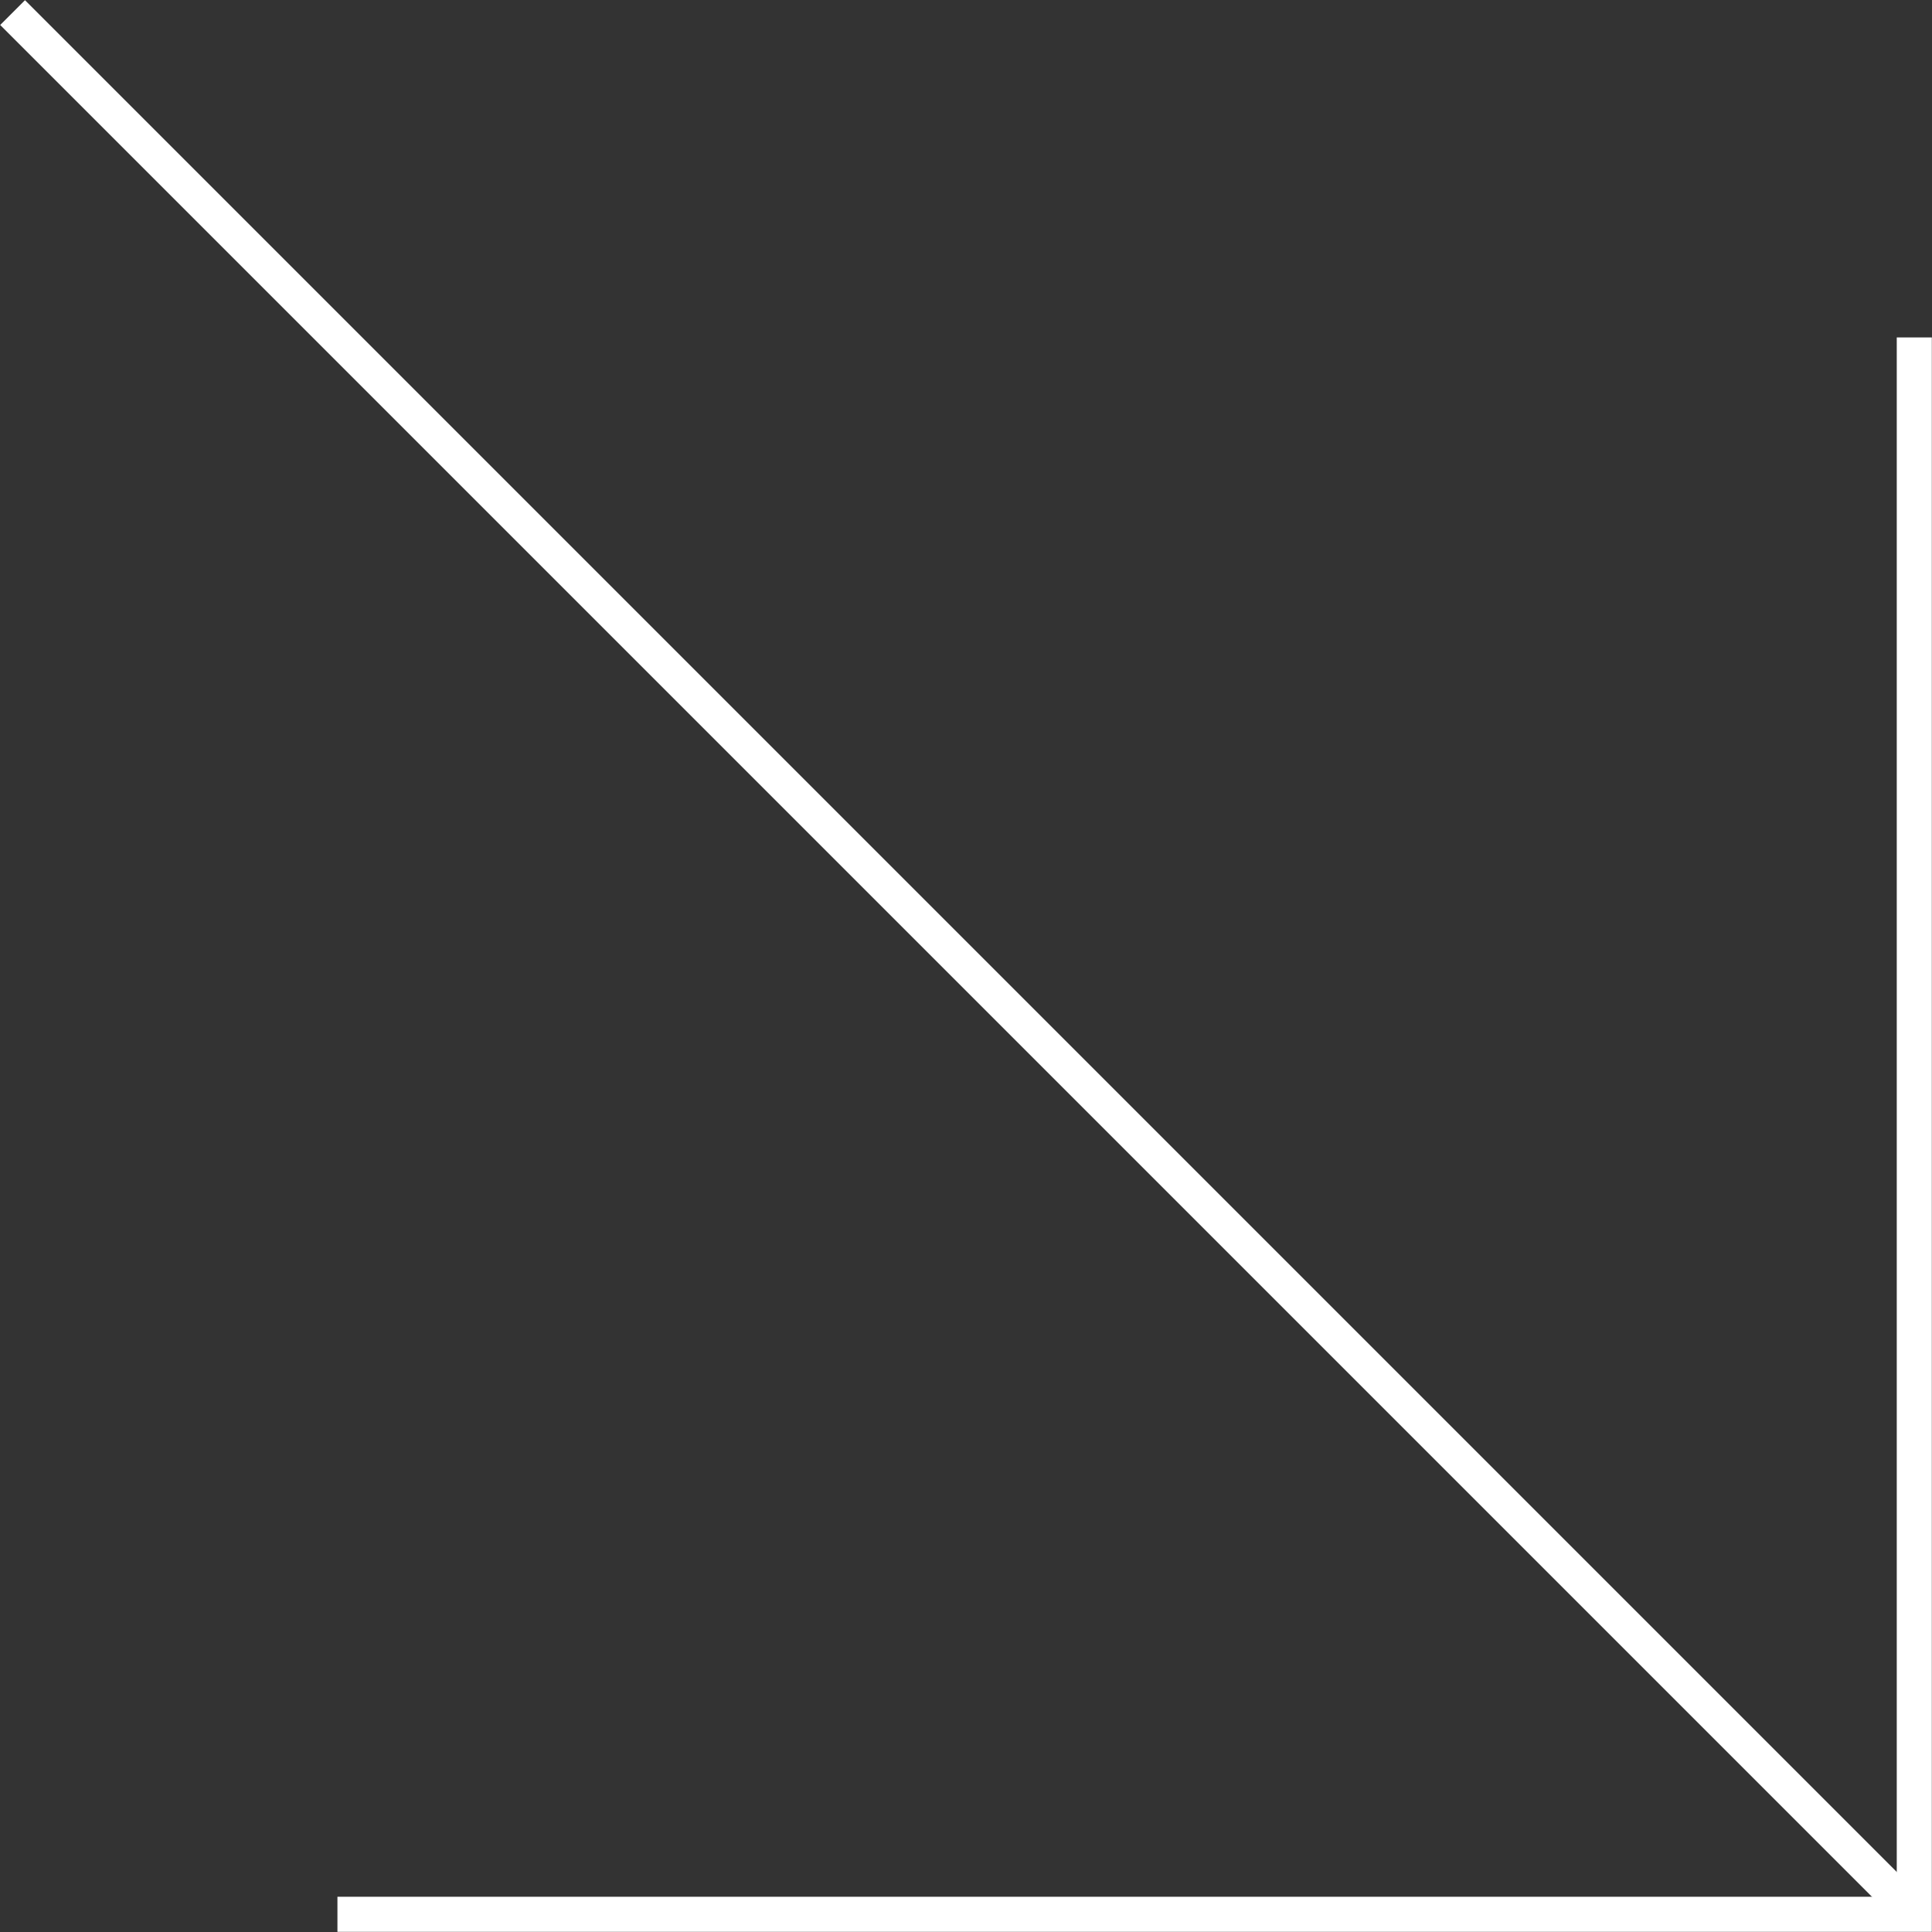
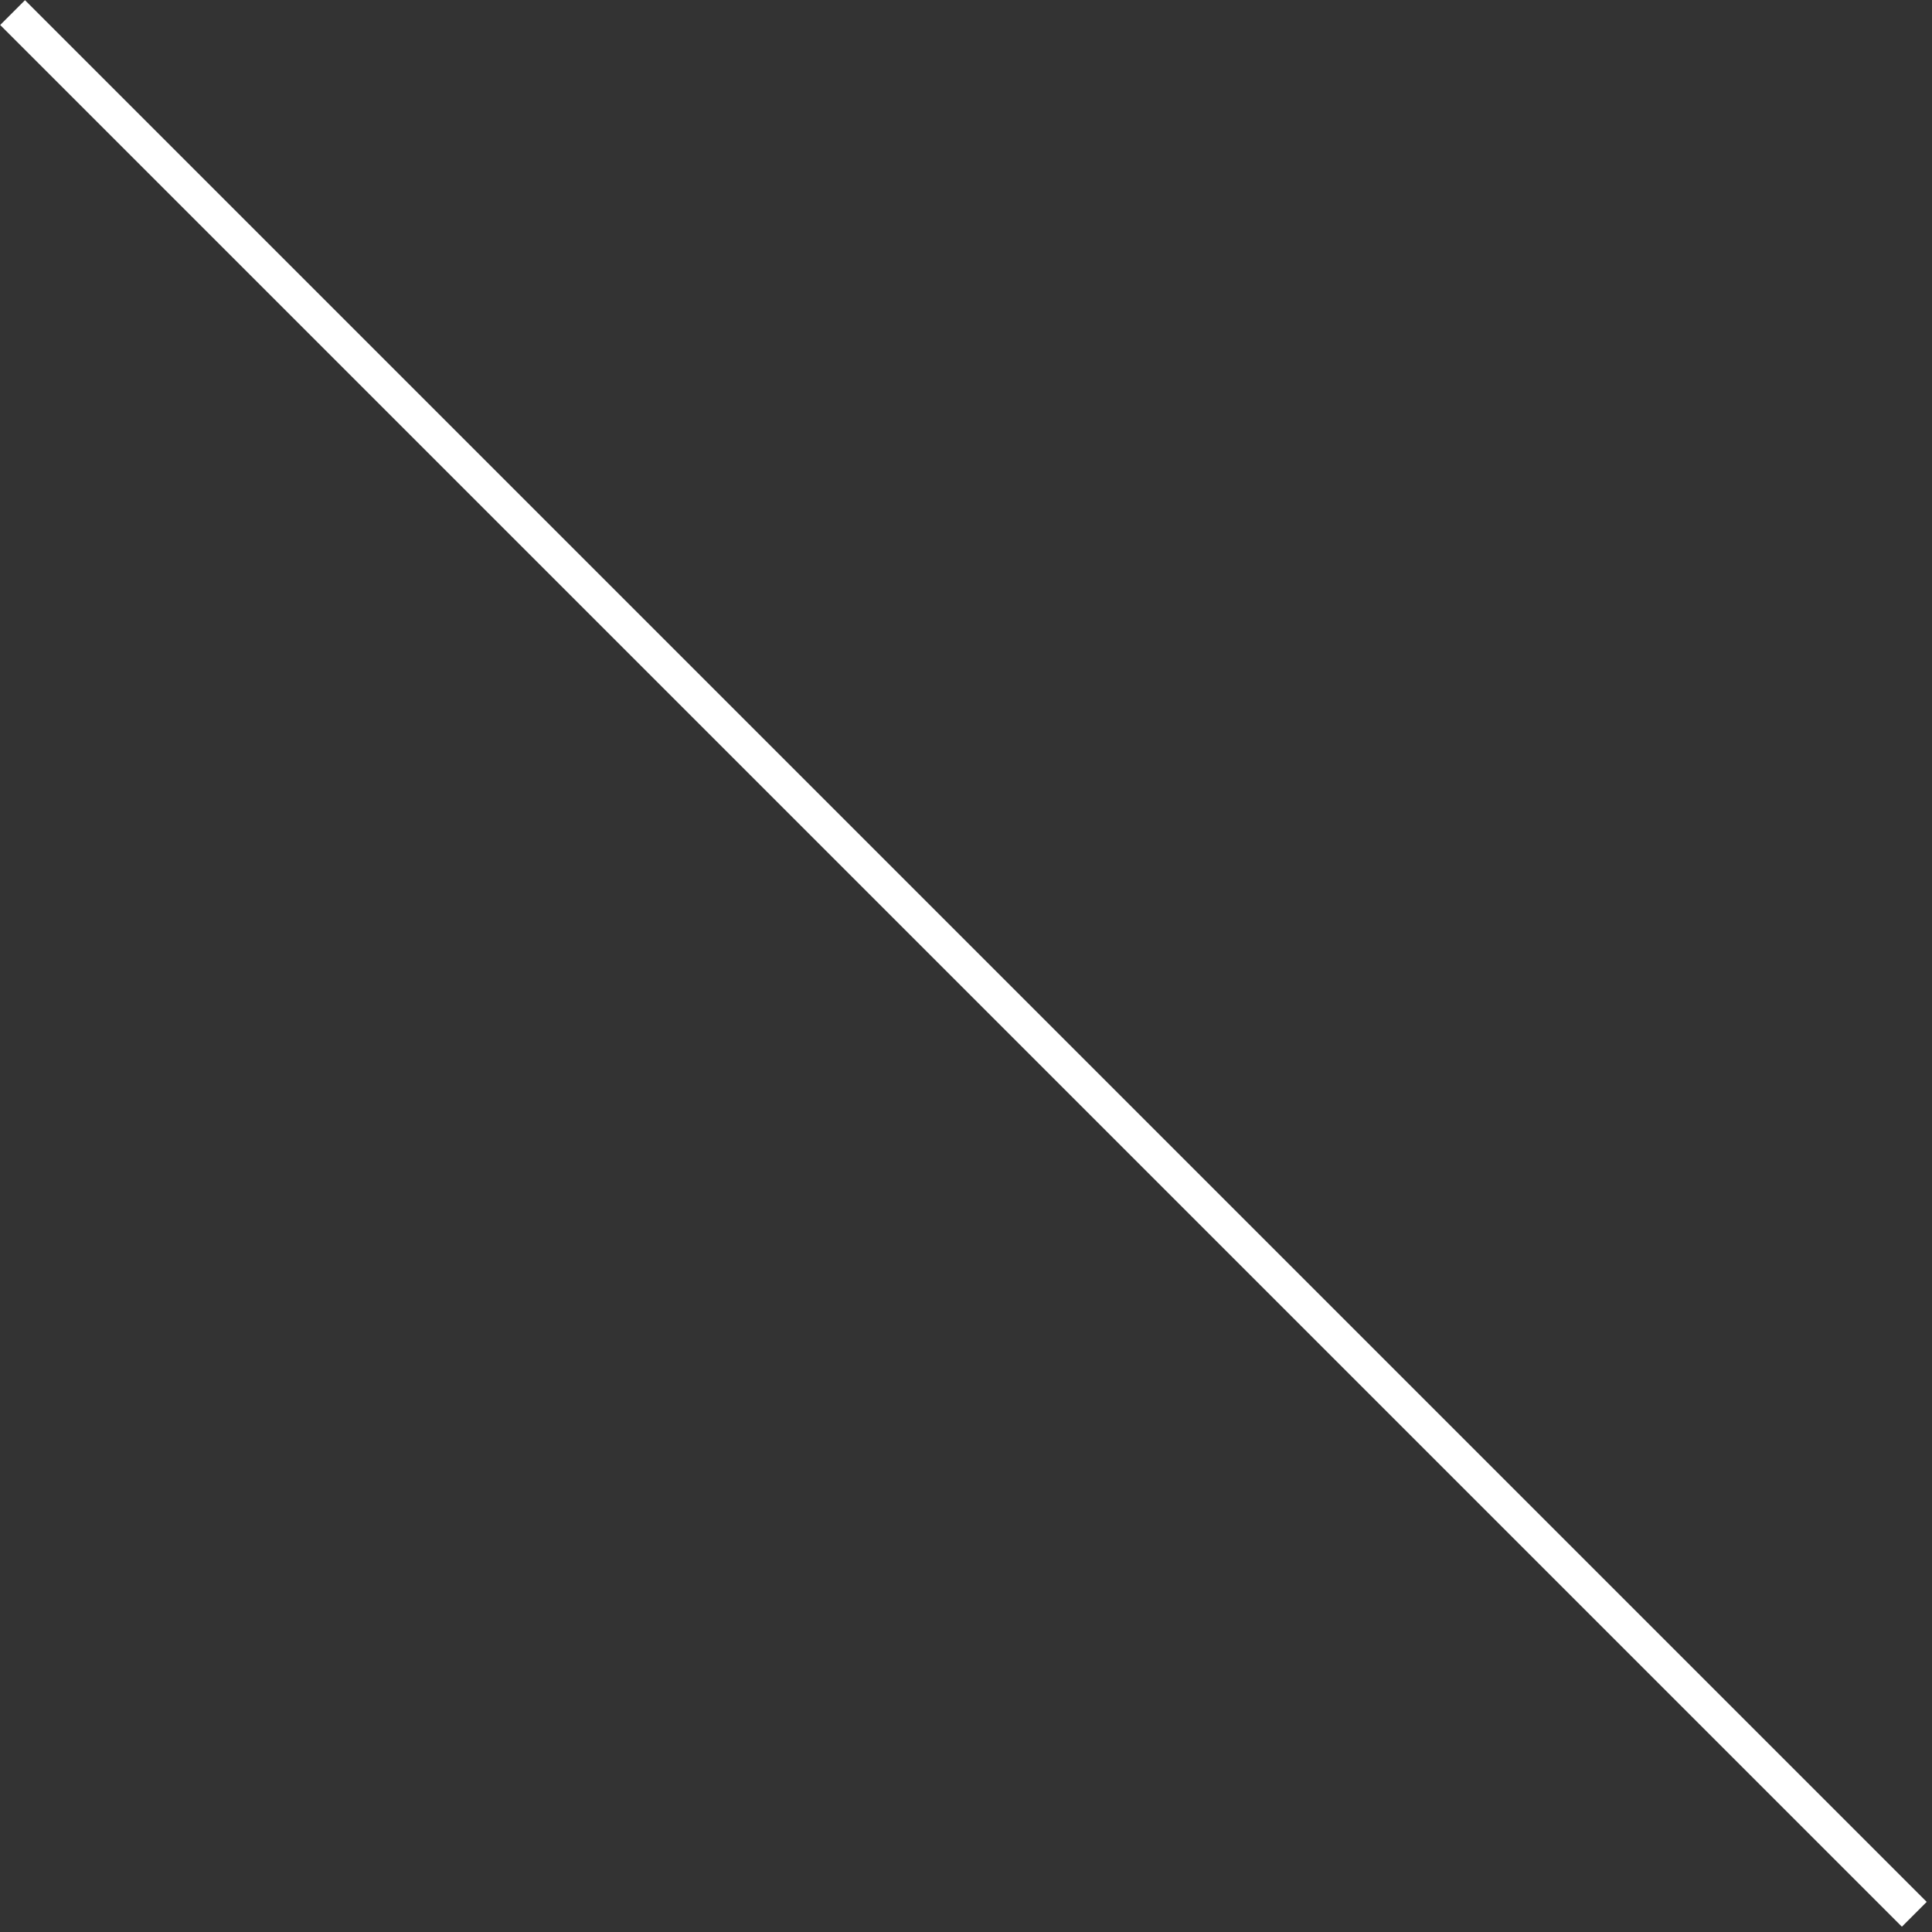
<svg xmlns="http://www.w3.org/2000/svg" viewBox="0 0 56.74 56.74">
  <rect x="0" y="0" width="56.74" height="56.74" fill="#333333" stroke="none" />
  <defs>
    <style>.d{fill:none;stroke:#fff;stroke-miterlimit:10;stroke-width:1.03px;}</style>
  </defs>
  <g id="a" />
  <g id="b">
    <g id="c">
      <g>
-         <polyline class="d" points="9.91 56.22 56.22 56.22 56.22 9.91" />
        <line class="d" x1="56.22" y1="56.22" x2=".37" y2=".37" />
      </g>
    </g>
  </g>
</svg>